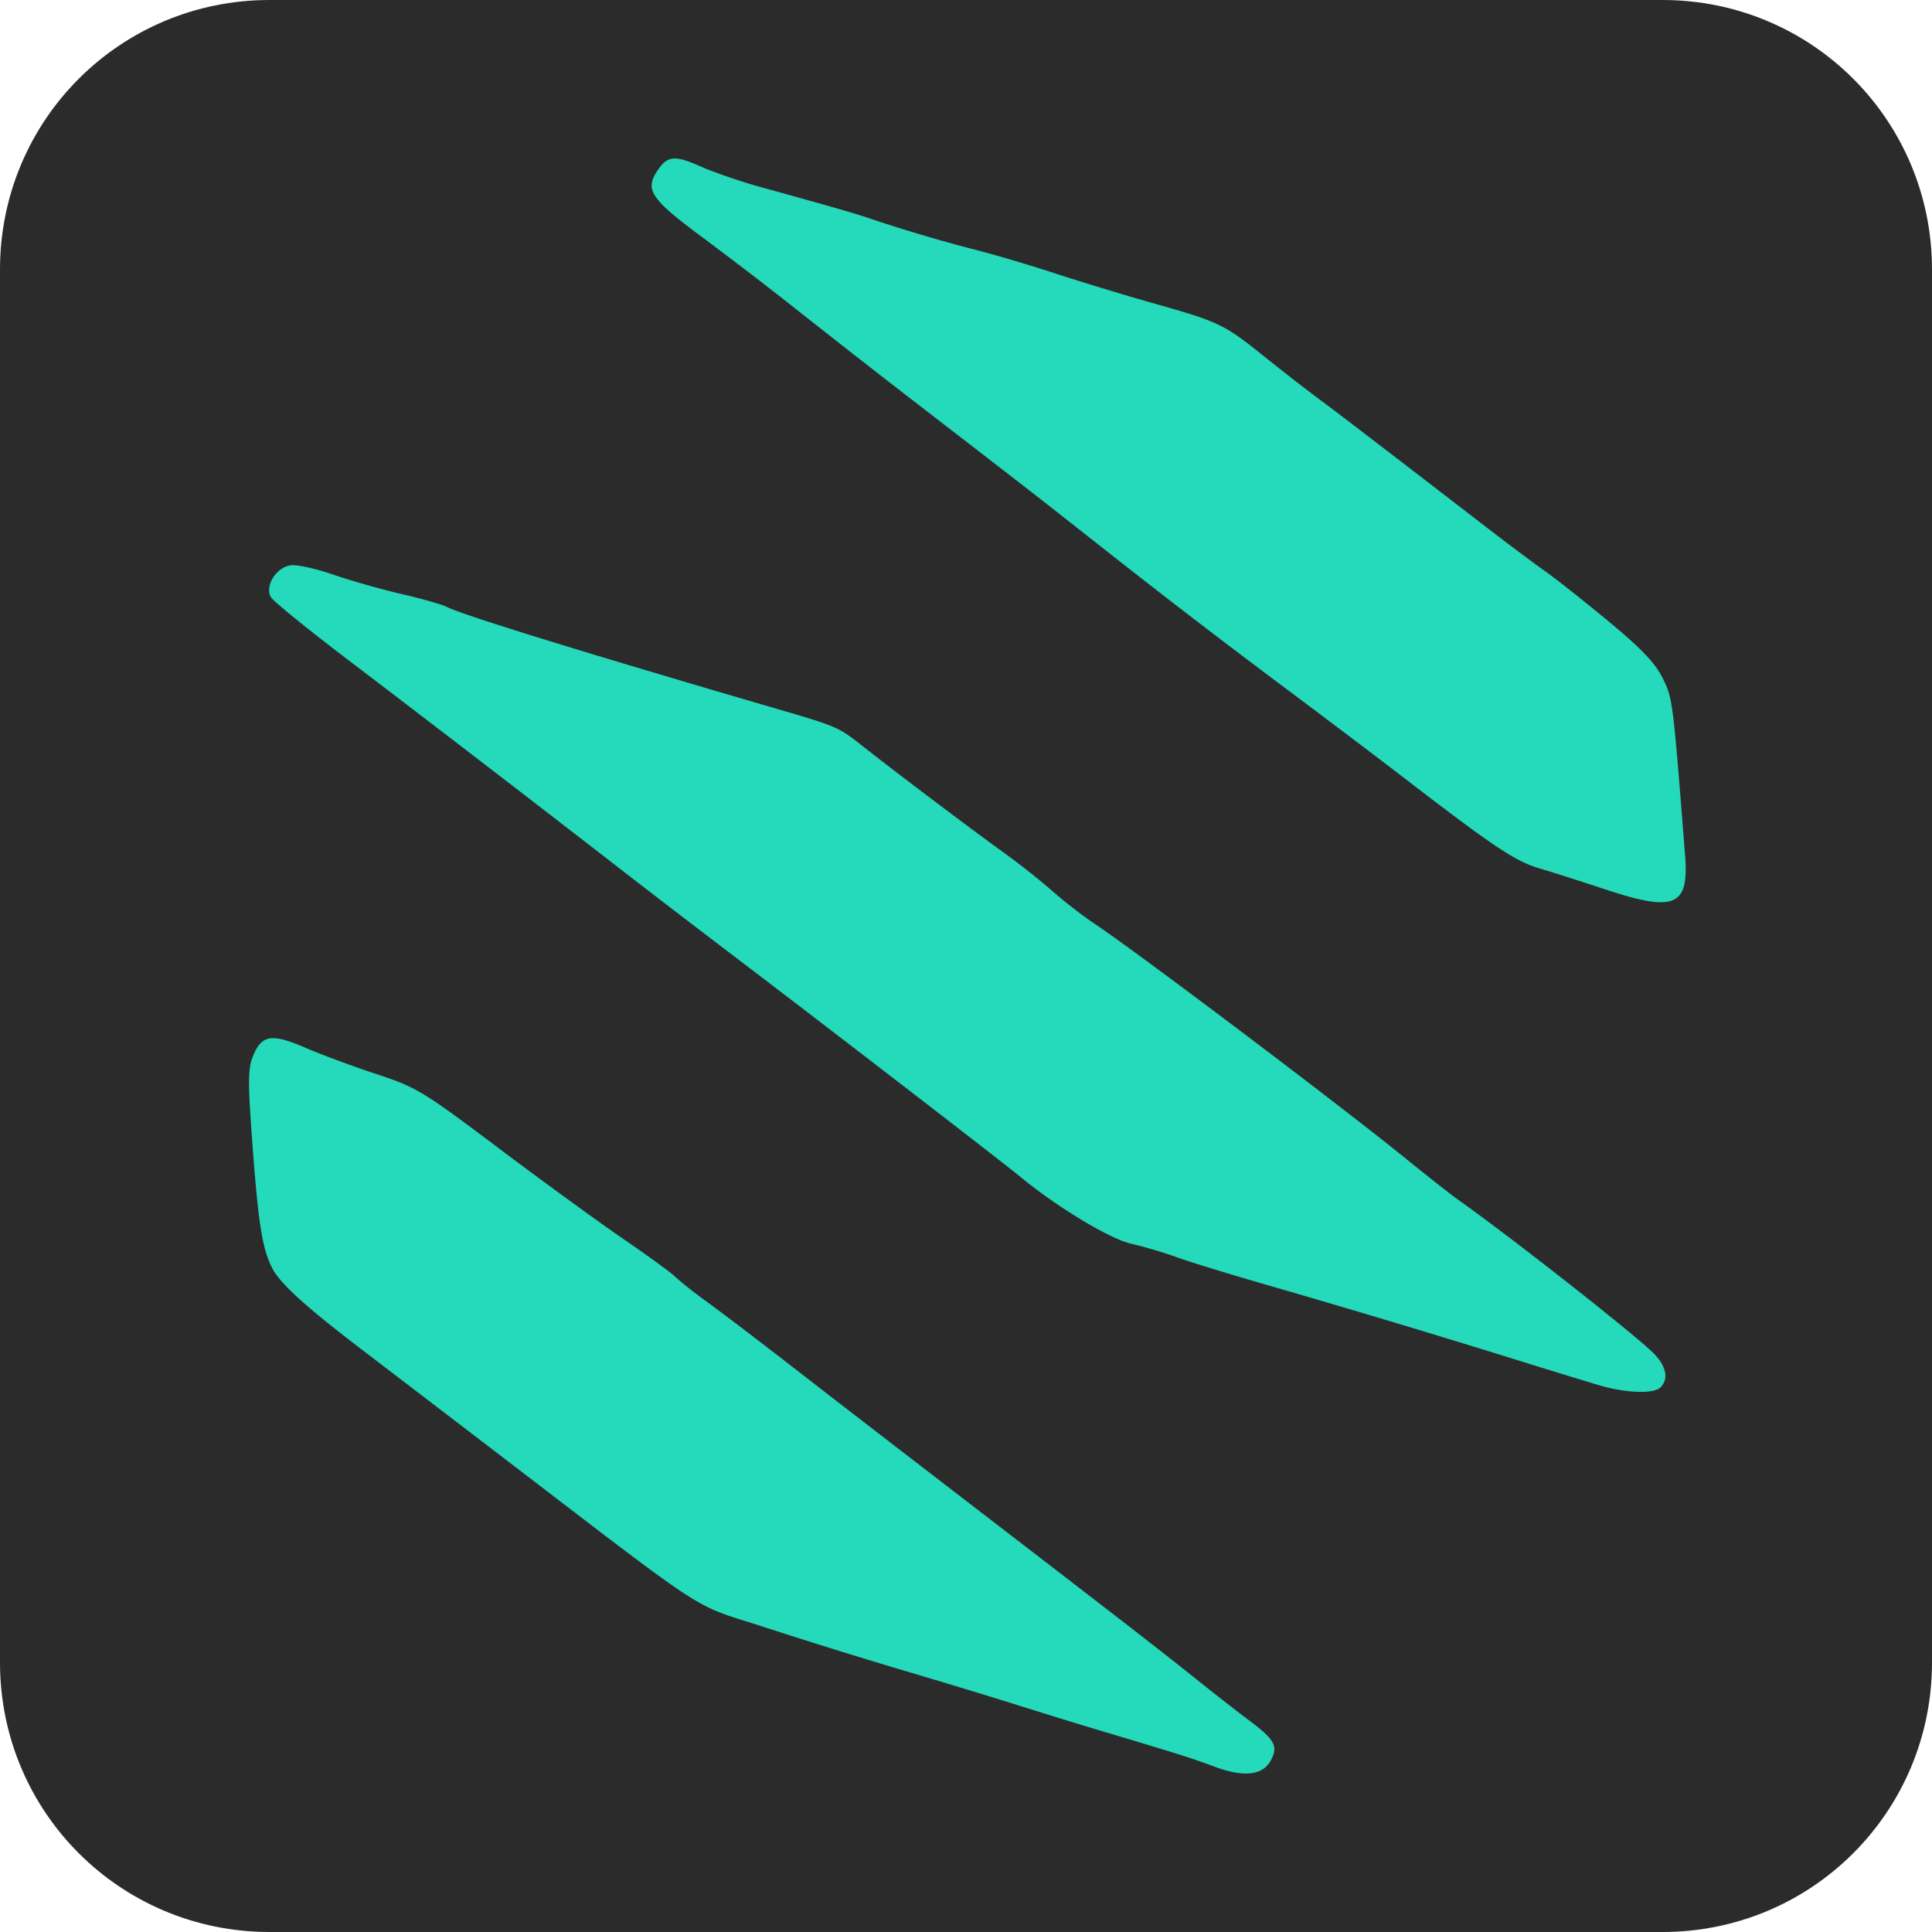
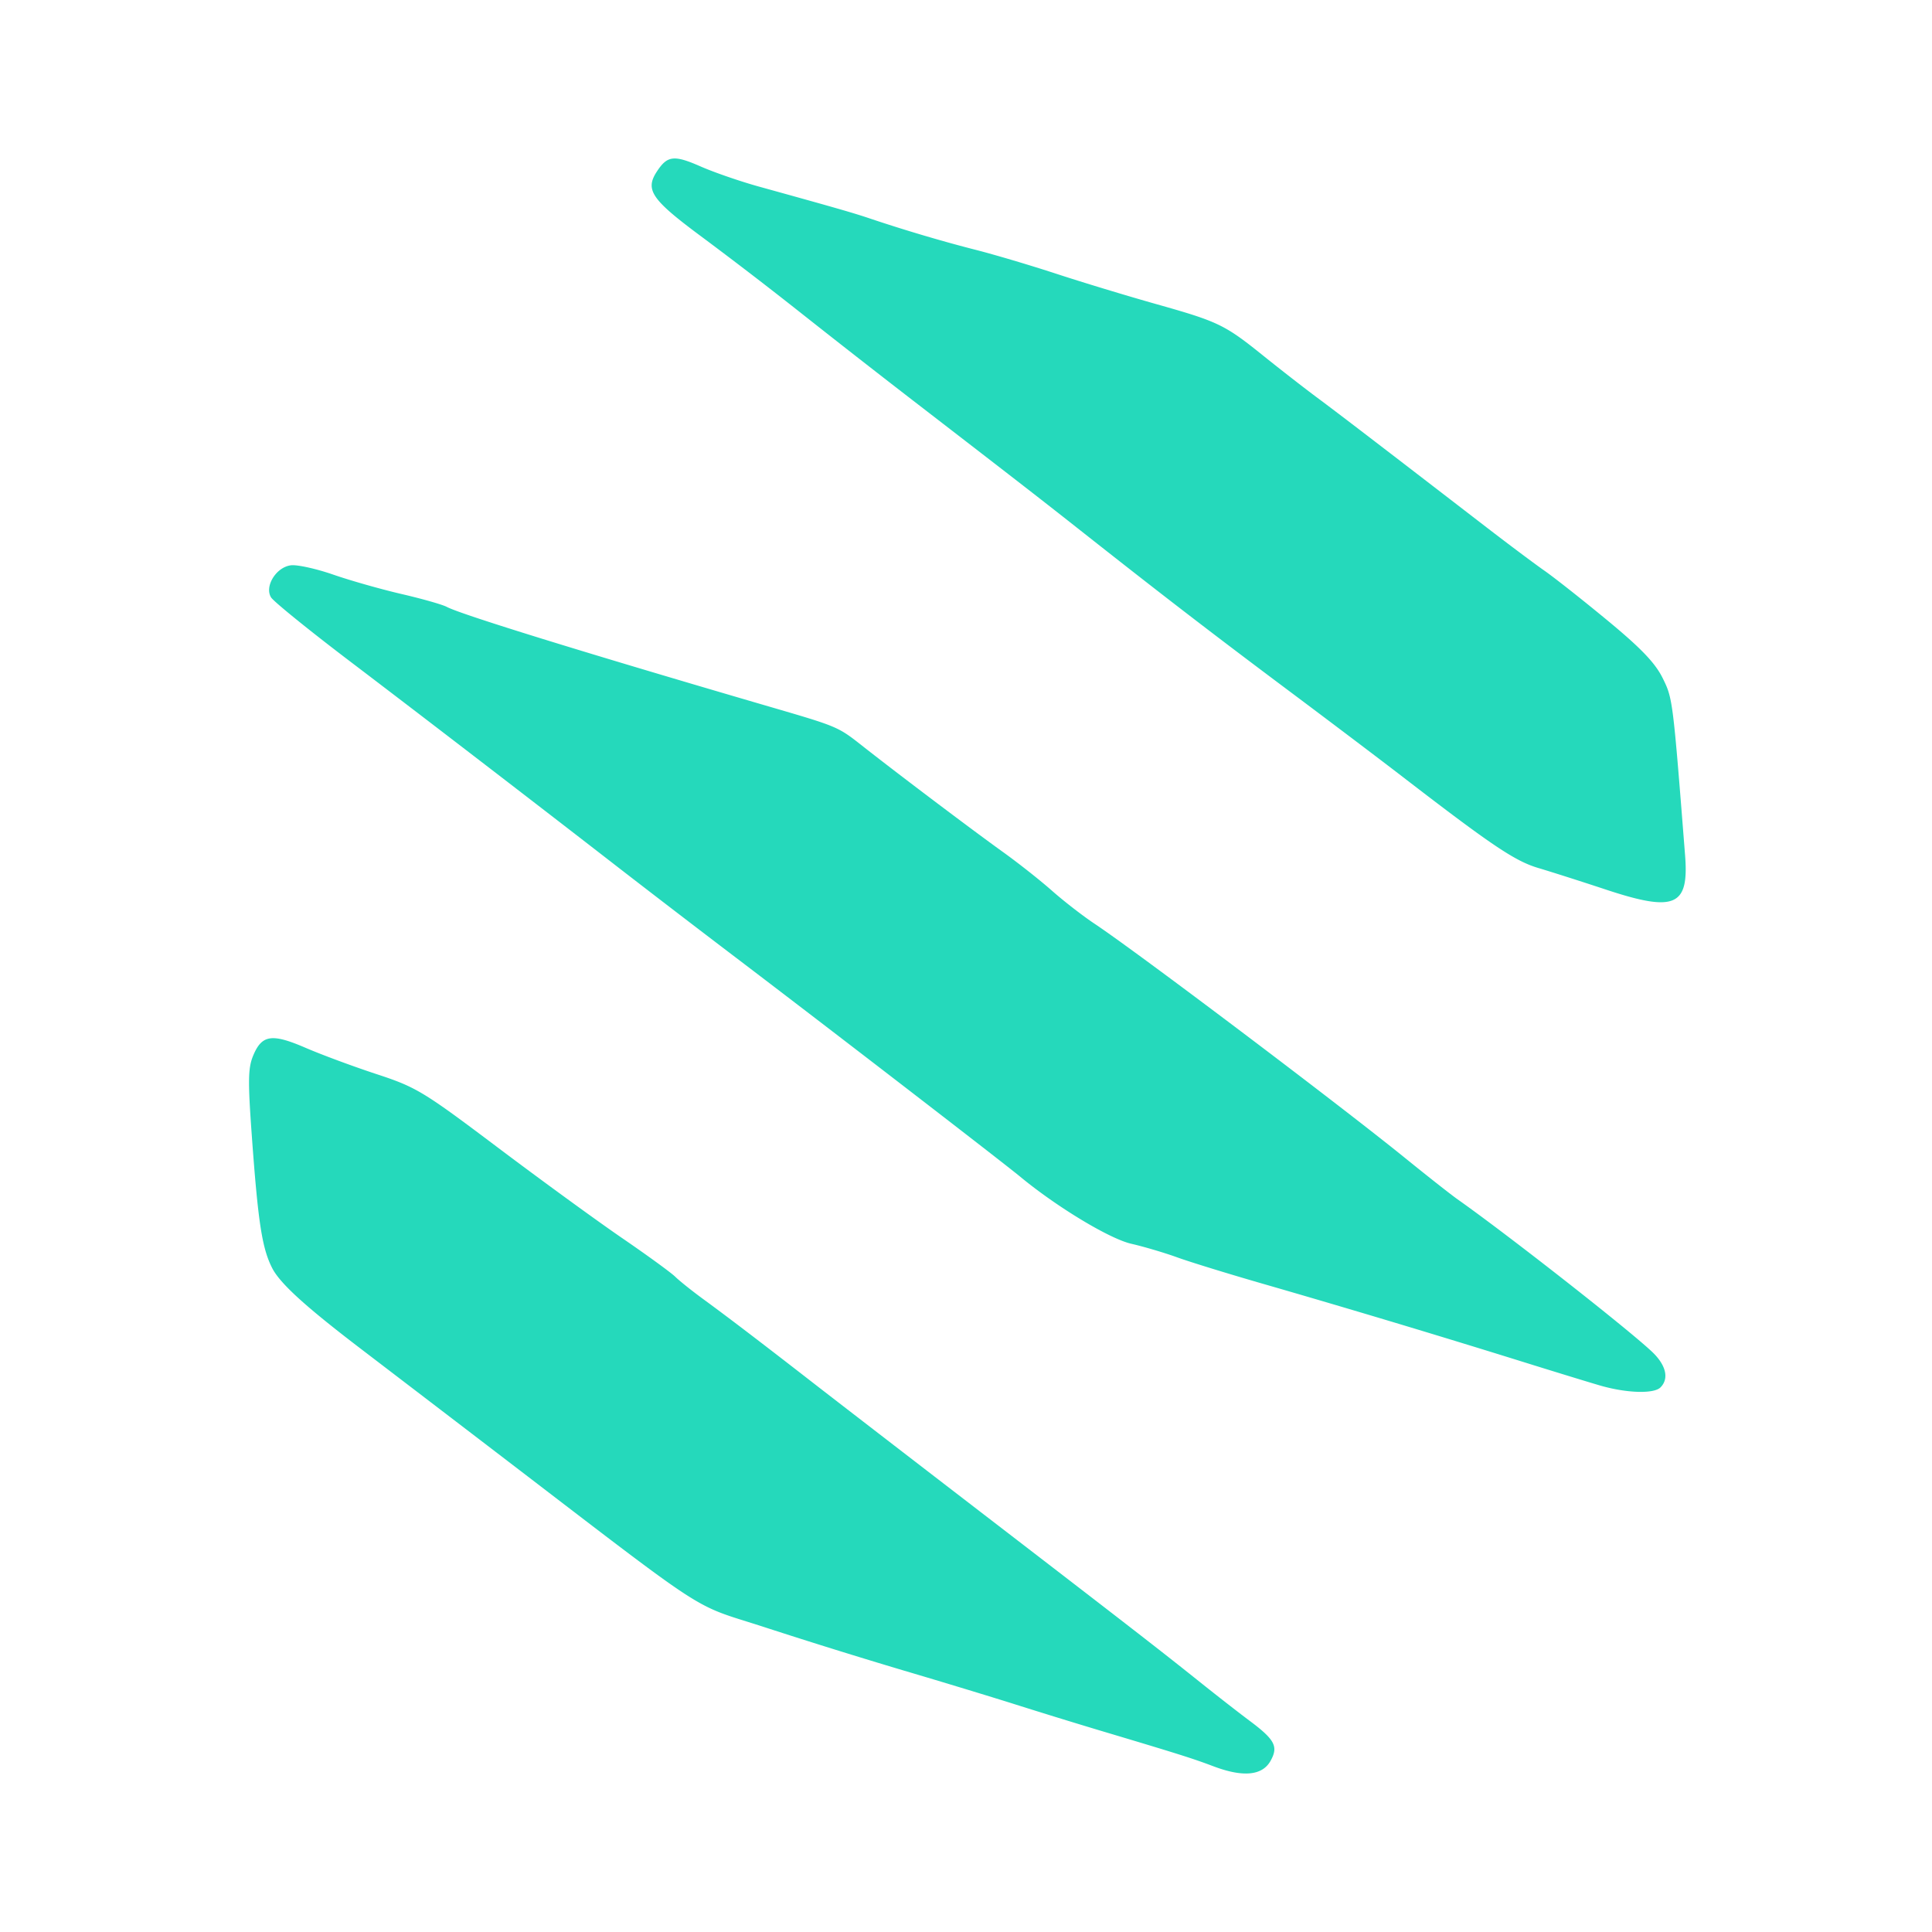
<svg xmlns="http://www.w3.org/2000/svg" viewBox="0 0 256 256">
-   <path fill="#2b2b2b" d="M35.713 0h184.574C240.072 0 256 15.928 256 35.713v184.574C256 240.072 240.072 256 220.287 256H35.713C15.928 256 0 240.072 0 220.287V35.713C0 15.928 15.928 0 35.713 0Z" />
  <path fill="#25d9bb" d="M160.776 234.039c-2.736-1.036-4.637-1.635-15.191-4.786a849.336 849.336 0 0 1-10.971-3.383c-3.25-1.028-9.959-3.066-14.91-4.528a799.007 799.007 0 0 1-18.197-5.665c-10.44-3.413-6.26-.682-36.94-24.145a30849.644 30849.644 0 0 0-16.598-12.687c-7.49-5.71-10.86-8.774-11.906-10.824-1.344-2.636-1.868-6.056-2.706-17.66-.519-7.191-.488-8.863.194-10.496 1.153-2.759 2.471-2.953 6.94-1.024 2.101.908 6.335 2.477 9.408 3.487 5.274 1.733 6.175 2.279 16.035 9.706 5.746 4.328 13.166 9.733 16.489 12.01 3.322 2.276 6.495 4.585 7.05 5.13.556.546 2.223 1.878 3.705 2.961 3.251 2.377 7.568 5.668 14.55 11.093 2.873 2.233 12.82 9.901 22.103 17.04 20.142 15.489 23.902 18.404 29.177 22.624 2.21 1.768 5.134 4.047 6.497 5.064 3.44 2.566 3.915 3.462 2.849 5.37-1.095 1.96-3.65 2.2-7.578.713zm51.2-50.464c-1.548-.452-6.359-1.928-10.69-3.28a1703.966 1703.966 0 0 0-33.759-10.134c-4.641-1.336-9.832-2.934-11.533-3.55-1.702-.618-4.441-1.428-6.086-1.803-2.88-.654-9.881-4.88-14.732-8.893-2.362-1.953-25.308-19.635-37.728-29.071a2393.246 2393.246 0 0 1-15.257-11.694c-11.805-9.156-26.002-20.064-35.868-27.558-5.393-4.096-10.076-7.892-10.409-8.436-.897-1.468.694-4.025 2.646-4.252.84-.098 3.364.46 5.608 1.24 2.245.78 6.311 1.934 9.036 2.566 2.725.631 5.423 1.399 5.997 1.706 1.816.972 17.446 5.816 40.95 12.692 11.533 3.374 10.604 2.982 14.77 6.24 4.989 3.9 14.056 10.733 18.005 13.568 2.011 1.443 4.923 3.744 6.47 5.113 1.547 1.369 4.079 3.332 5.626 4.362 5.674 3.777 32.394 23.94 41.263 31.135 2.89 2.344 5.971 4.769 6.848 5.388 6.595 4.653 22.39 17.031 25.734 20.167 1.89 1.771 2.329 3.582 1.154 4.757-.884.884-4.523.765-8.046-.263zm.843-65.692c-3.249-1.074-7.3-2.367-9.002-2.873-3.076-.914-6.145-2.978-17.916-12.043-2.988-2.302-9.737-7.404-14.998-11.339-9.932-7.429-16.69-12.624-27.012-20.766-6.127-4.832-7.83-6.154-23.062-17.904a1614.557 1614.557 0 0 1-14.914-11.654A571.31 571.31 0 0 0 93.1 31.467c-6.79-5.025-7.666-6.29-6.058-8.744 1.388-2.119 2.267-2.218 5.816-.657 1.769.777 5.24 1.974 7.716 2.66 10.125 2.804 12.48 3.48 14.629 4.204 4.593 1.545 9.69 3.056 14.066 4.17 2.475.63 7.286 2.058 10.69 3.174s9.34 2.919 13.192 4.005c8.33 2.35 9.107 2.724 14.3 6.902 2.208 1.776 5.407 4.265 7.11 5.53 2.832 2.105 8.04 6.094 22.434 17.182 2.9 2.235 6.36 4.823 7.687 5.751 1.327.929 5.086 3.898 8.353 6.598 4.408 3.643 6.284 5.603 7.27 7.595 1.344 2.717 1.35 2.772 2.978 23.504.53 6.742-1.345 7.555-10.464 4.542z" />
</svg>